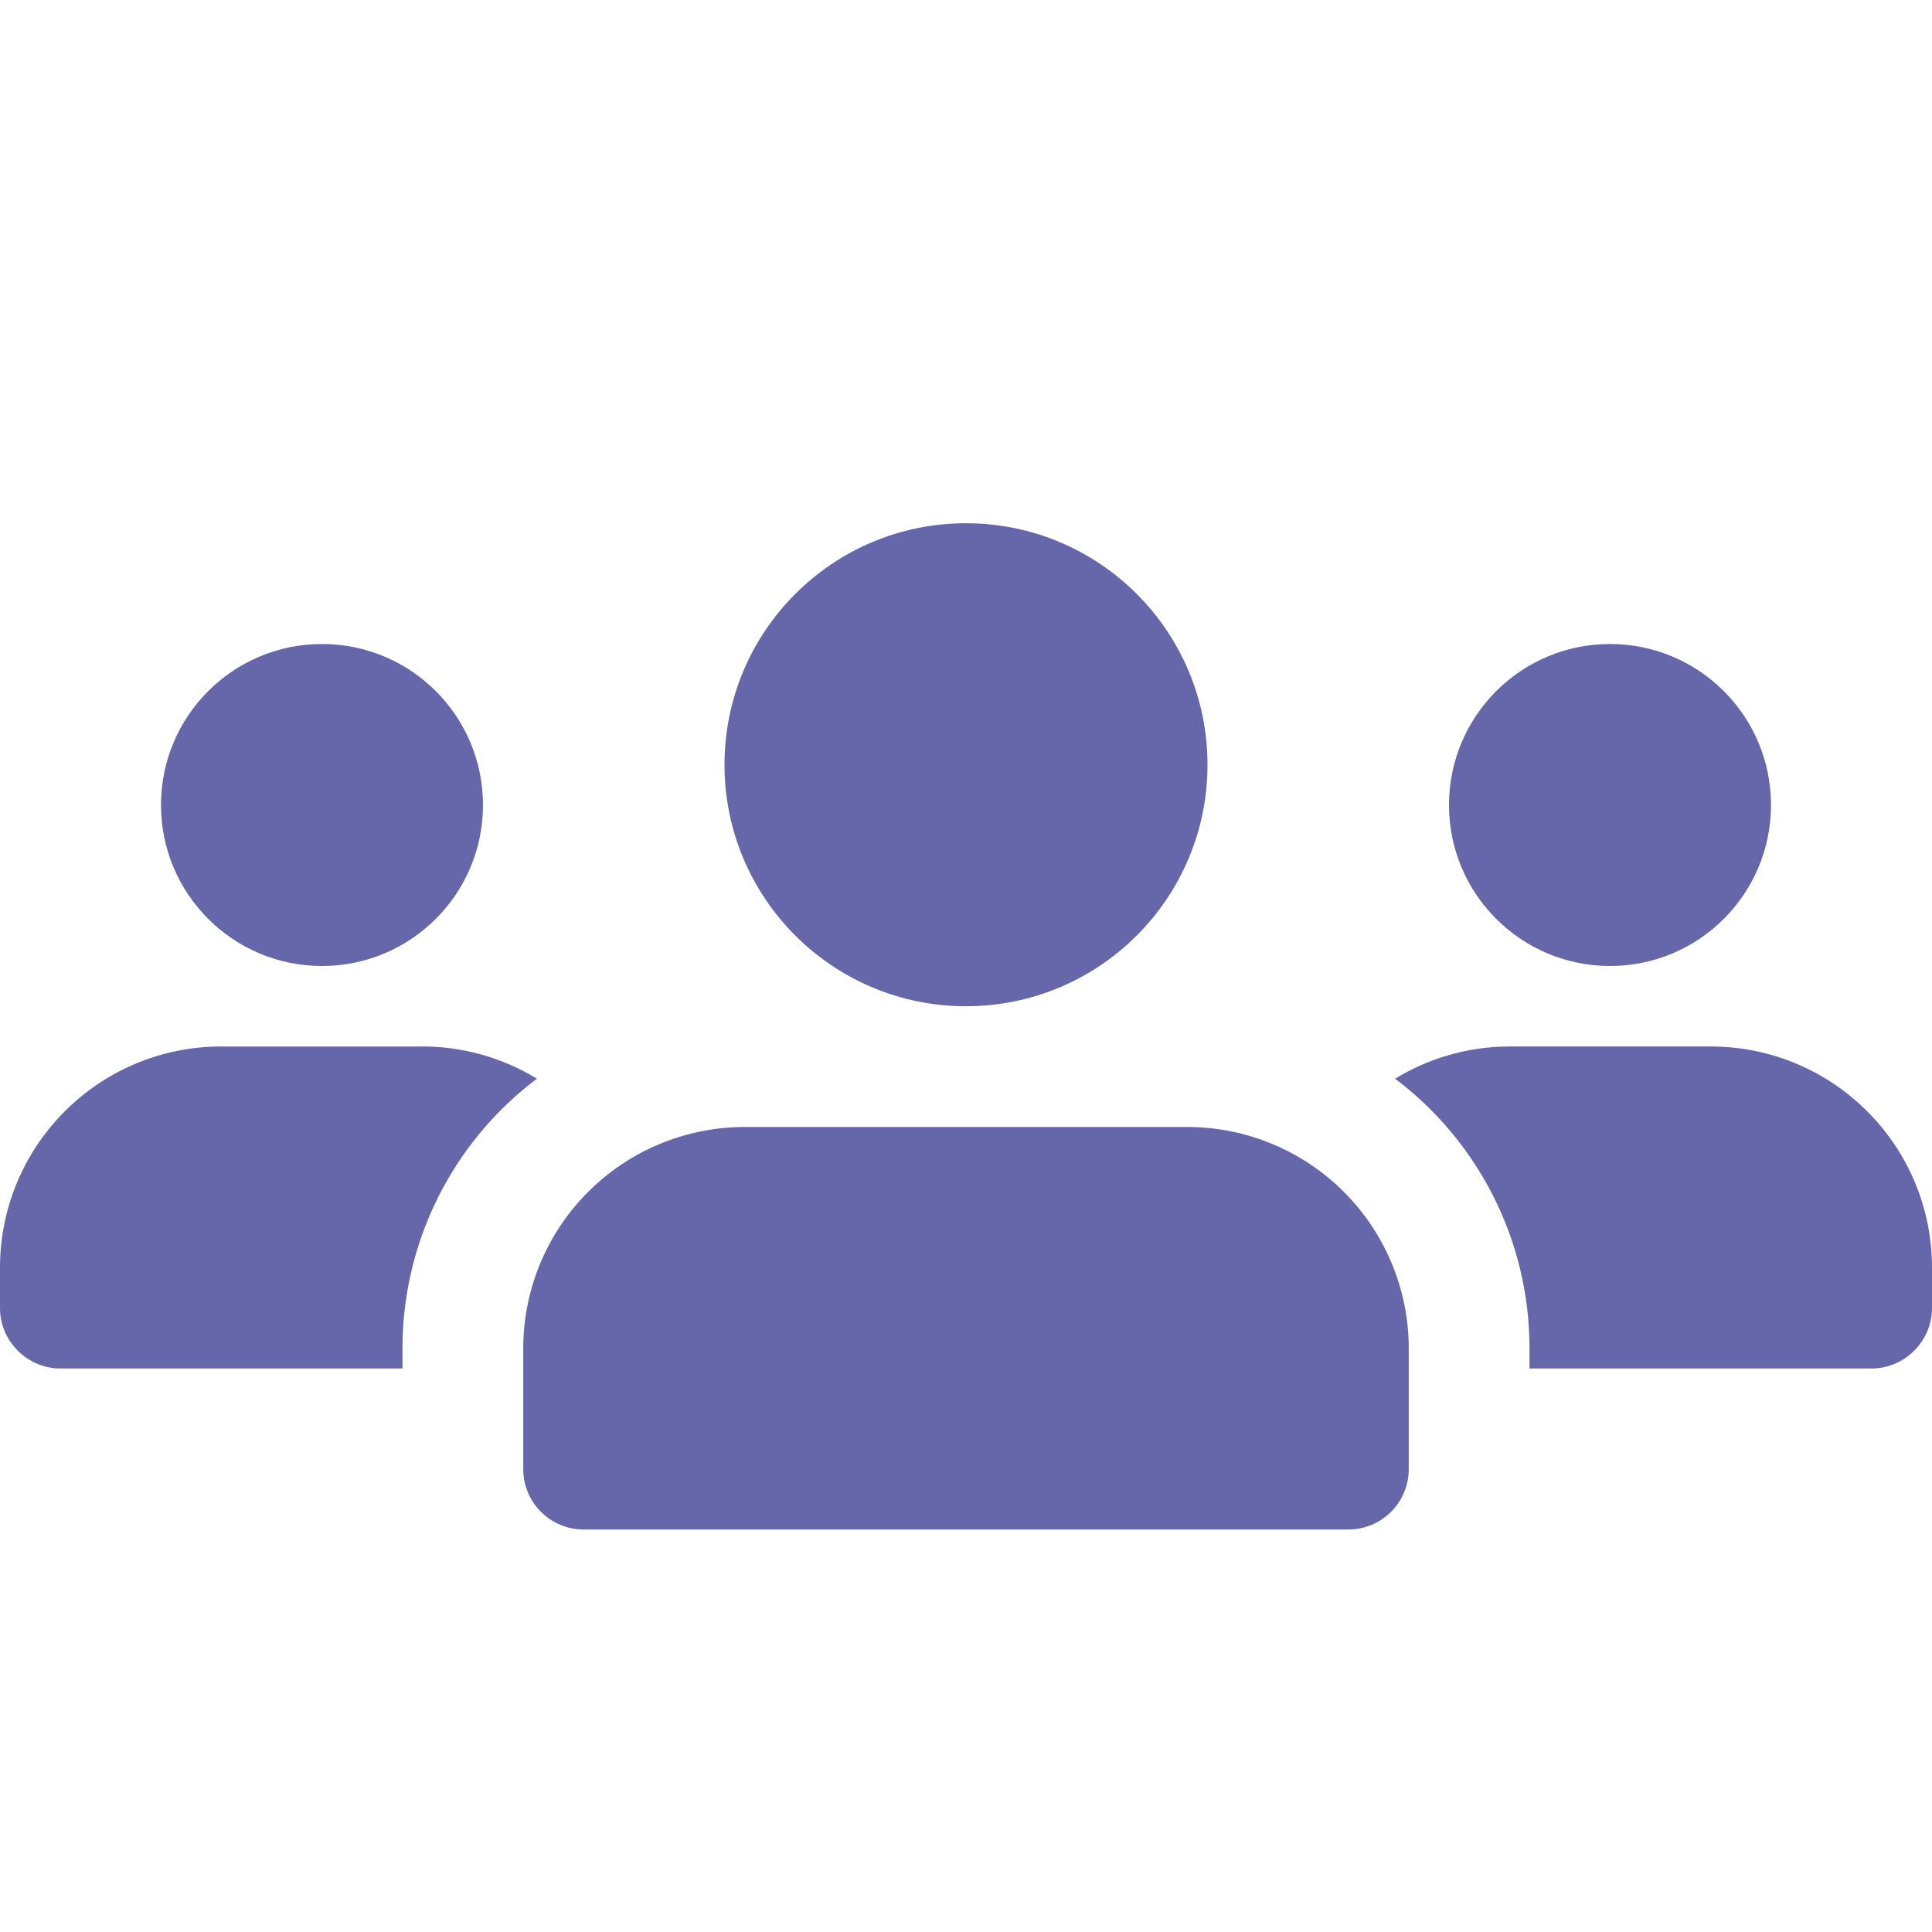
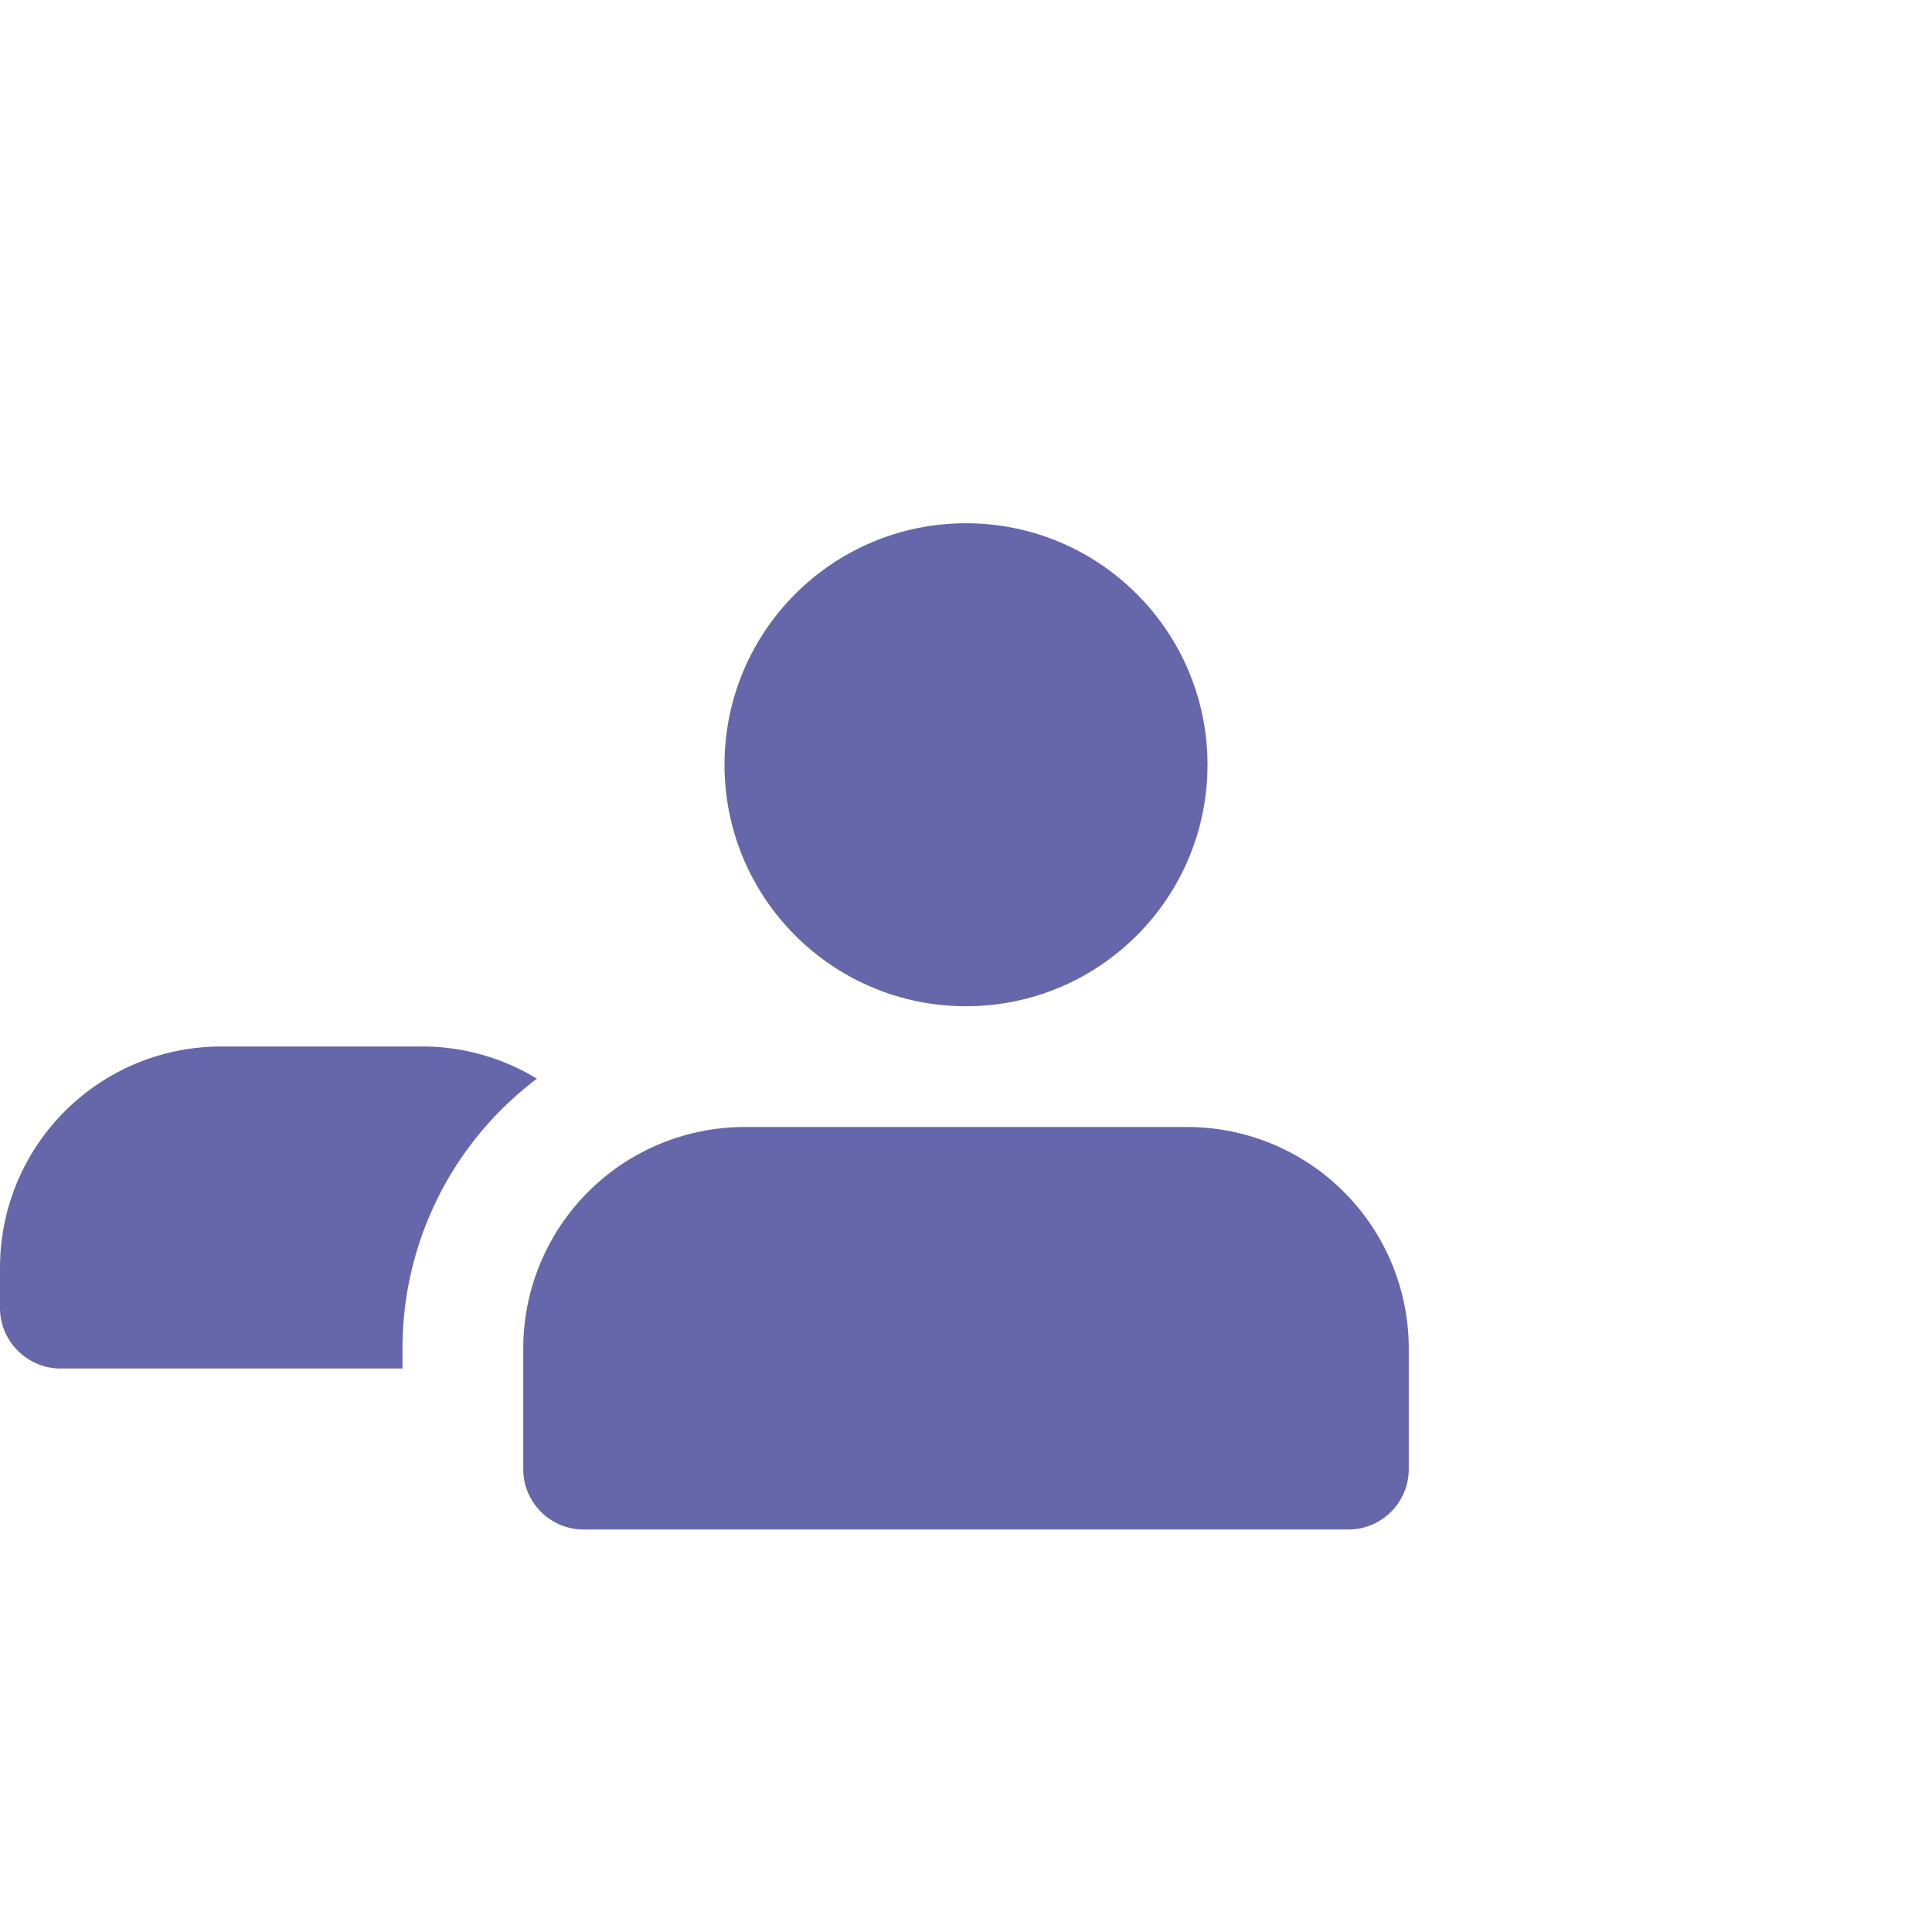
<svg xmlns="http://www.w3.org/2000/svg" viewBox="0 0 24 24" id="Team">
-   <circle cx="4" cy="10" r="2" fill="#6667aa" class="color000000 svgShape" />
  <path d="M6.67 13.4A4.19 4.19 0 0 0 5 16.75V17H.75c-.41 0-.75-.34-.75-.75v-.5C0 14.23 1.23 13 2.75 13h2.5c.52 0 1.01.15 1.42.4z" fill="#6667aa" class="color000000 svgShape" />
-   <circle cx="20" cy="10" r="2" fill="#6667aa" class="color000000 svgShape" />
-   <path d="M24 15.75v.5c0 .41-.34.75-.75.75H19v-.25c0-1.37-.66-2.59-1.67-3.35.41-.25.9-.4 1.42-.4h2.5c1.52 0 2.75 1.23 2.75 2.75z" fill="#6667aa" class="color000000 svgShape" />
  <circle cx="12" cy="9.5" r="3" fill="#6667aa" class="color000000 svgShape" />
  <path d="M14.75 14h-5.5a2.752 2.752 0 0 0-2.75 2.75v1.5c0 .414.336.75.75.75h9.5a.75.75 0 0 0 .75-.75v-1.5A2.752 2.752 0 0 0 14.75 14z" fill="#6667aa" class="color000000 svgShape" />
</svg>